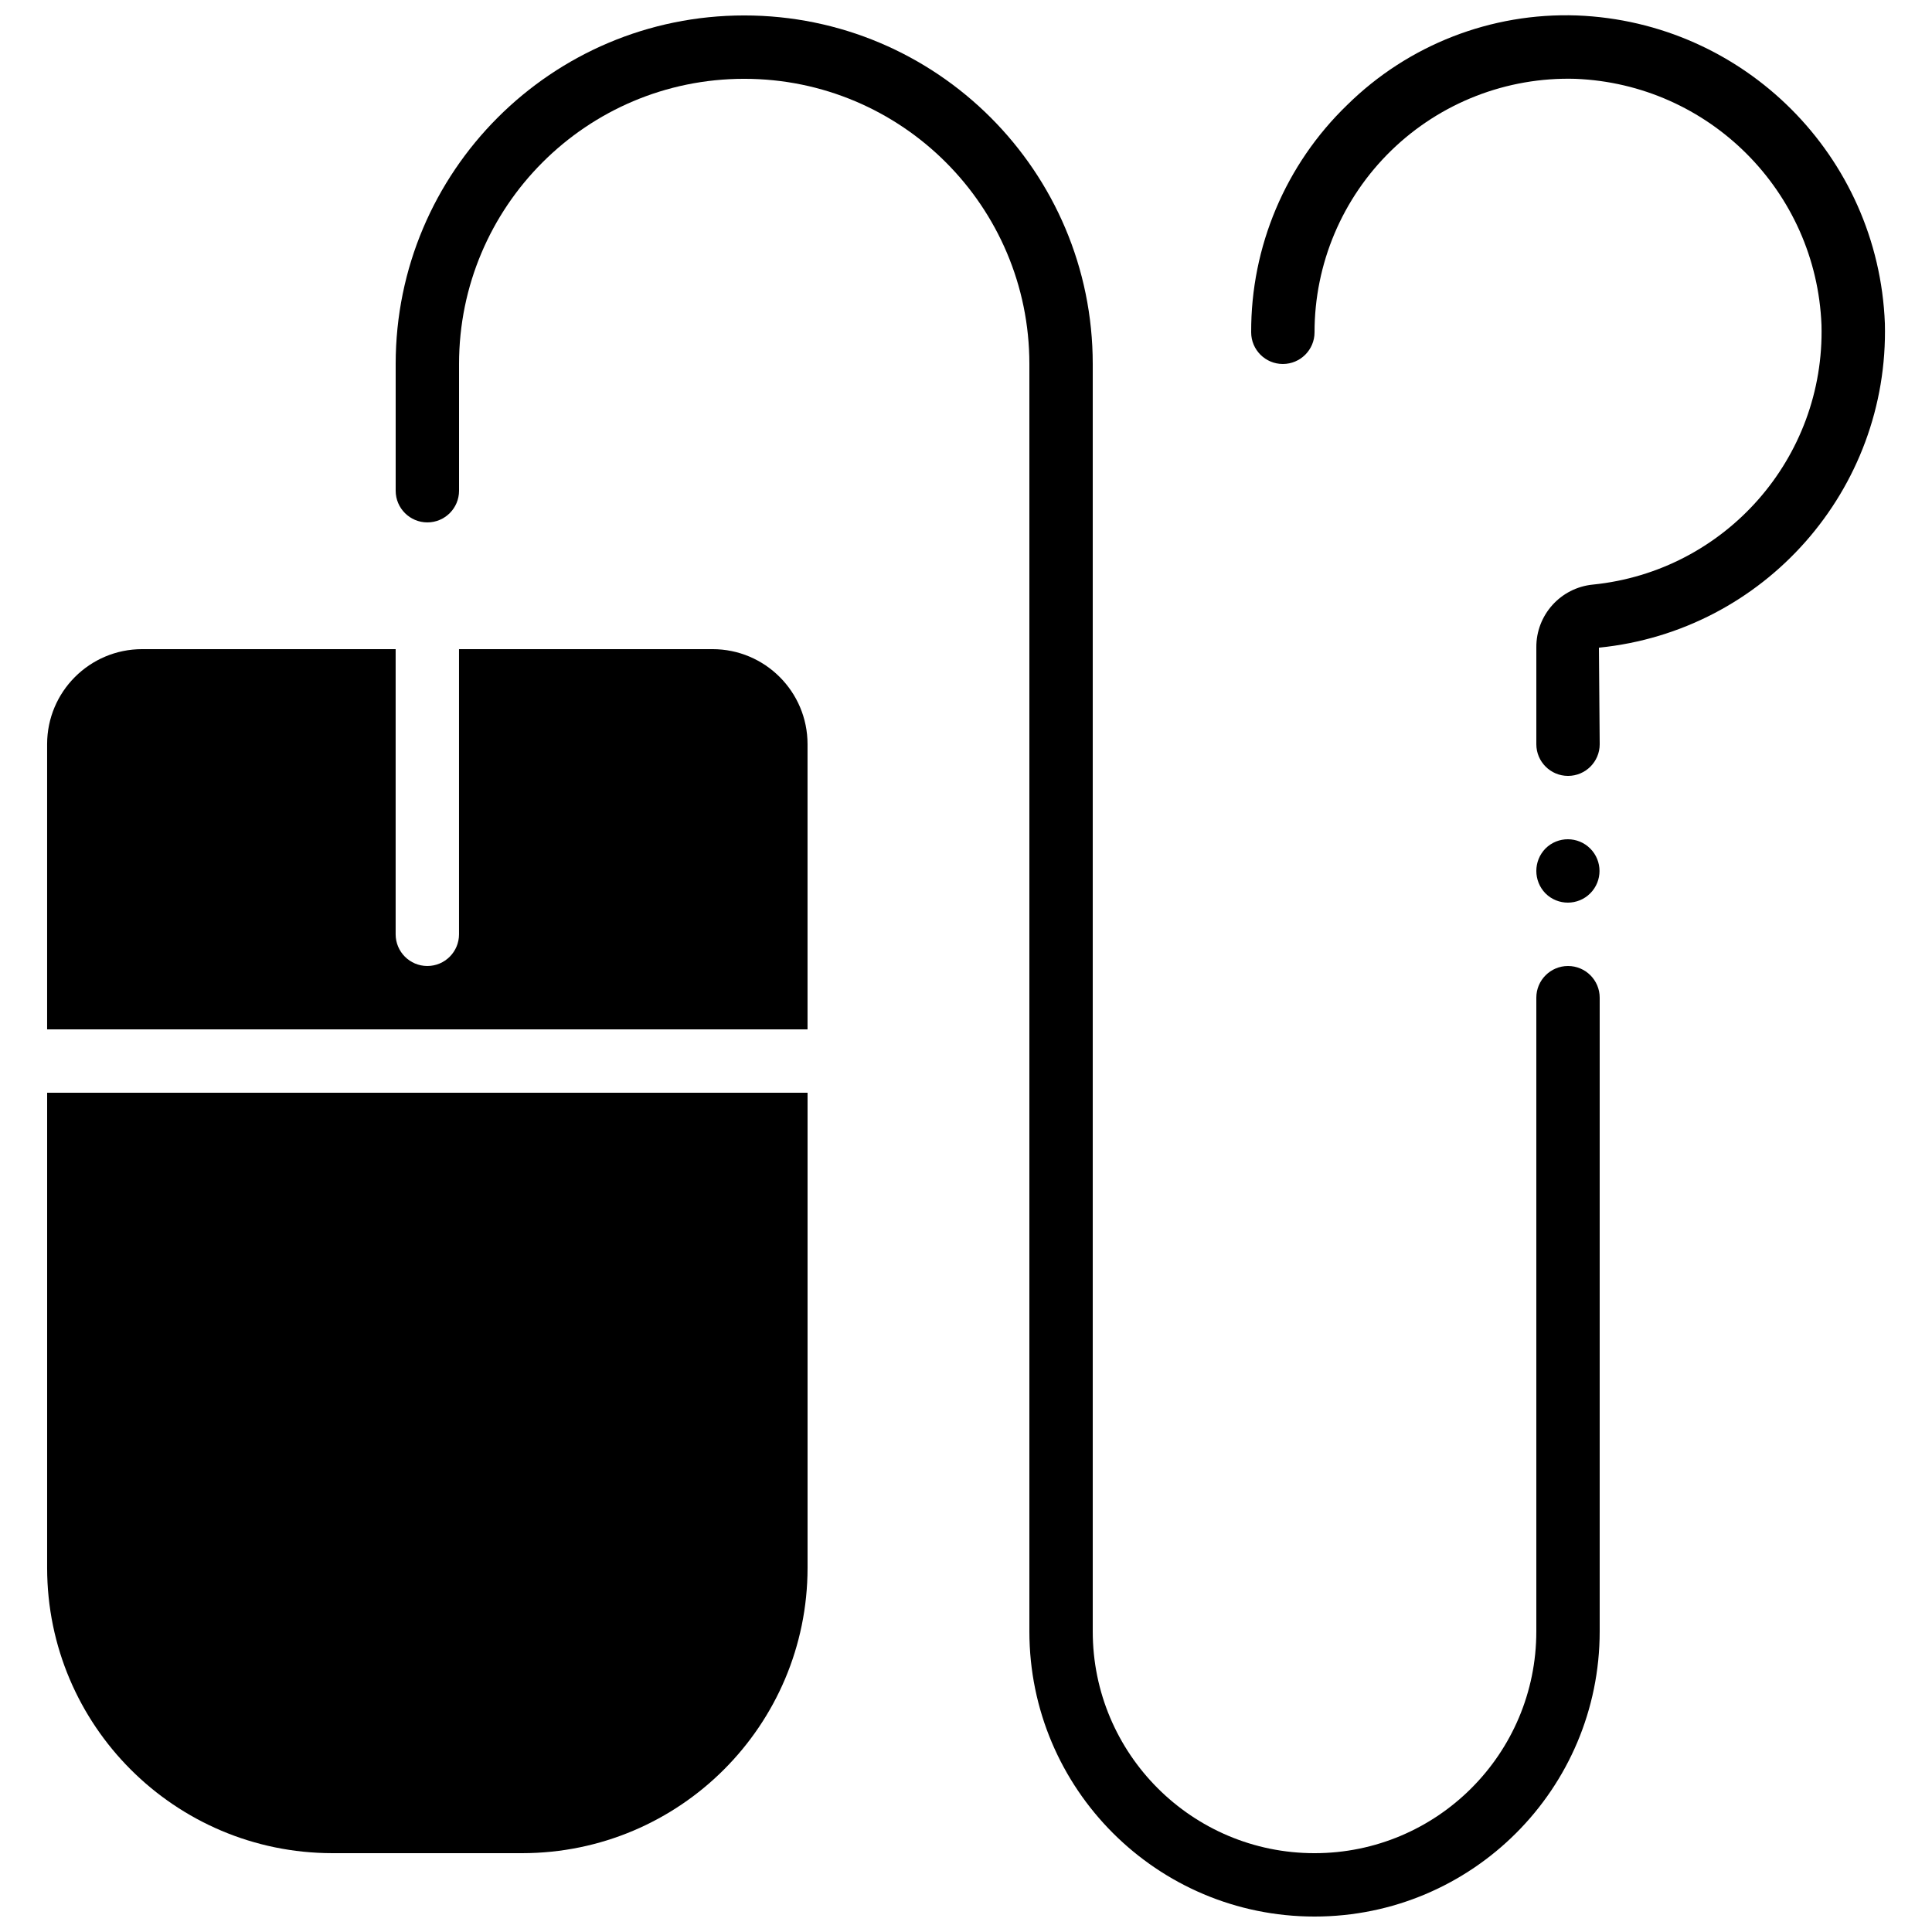
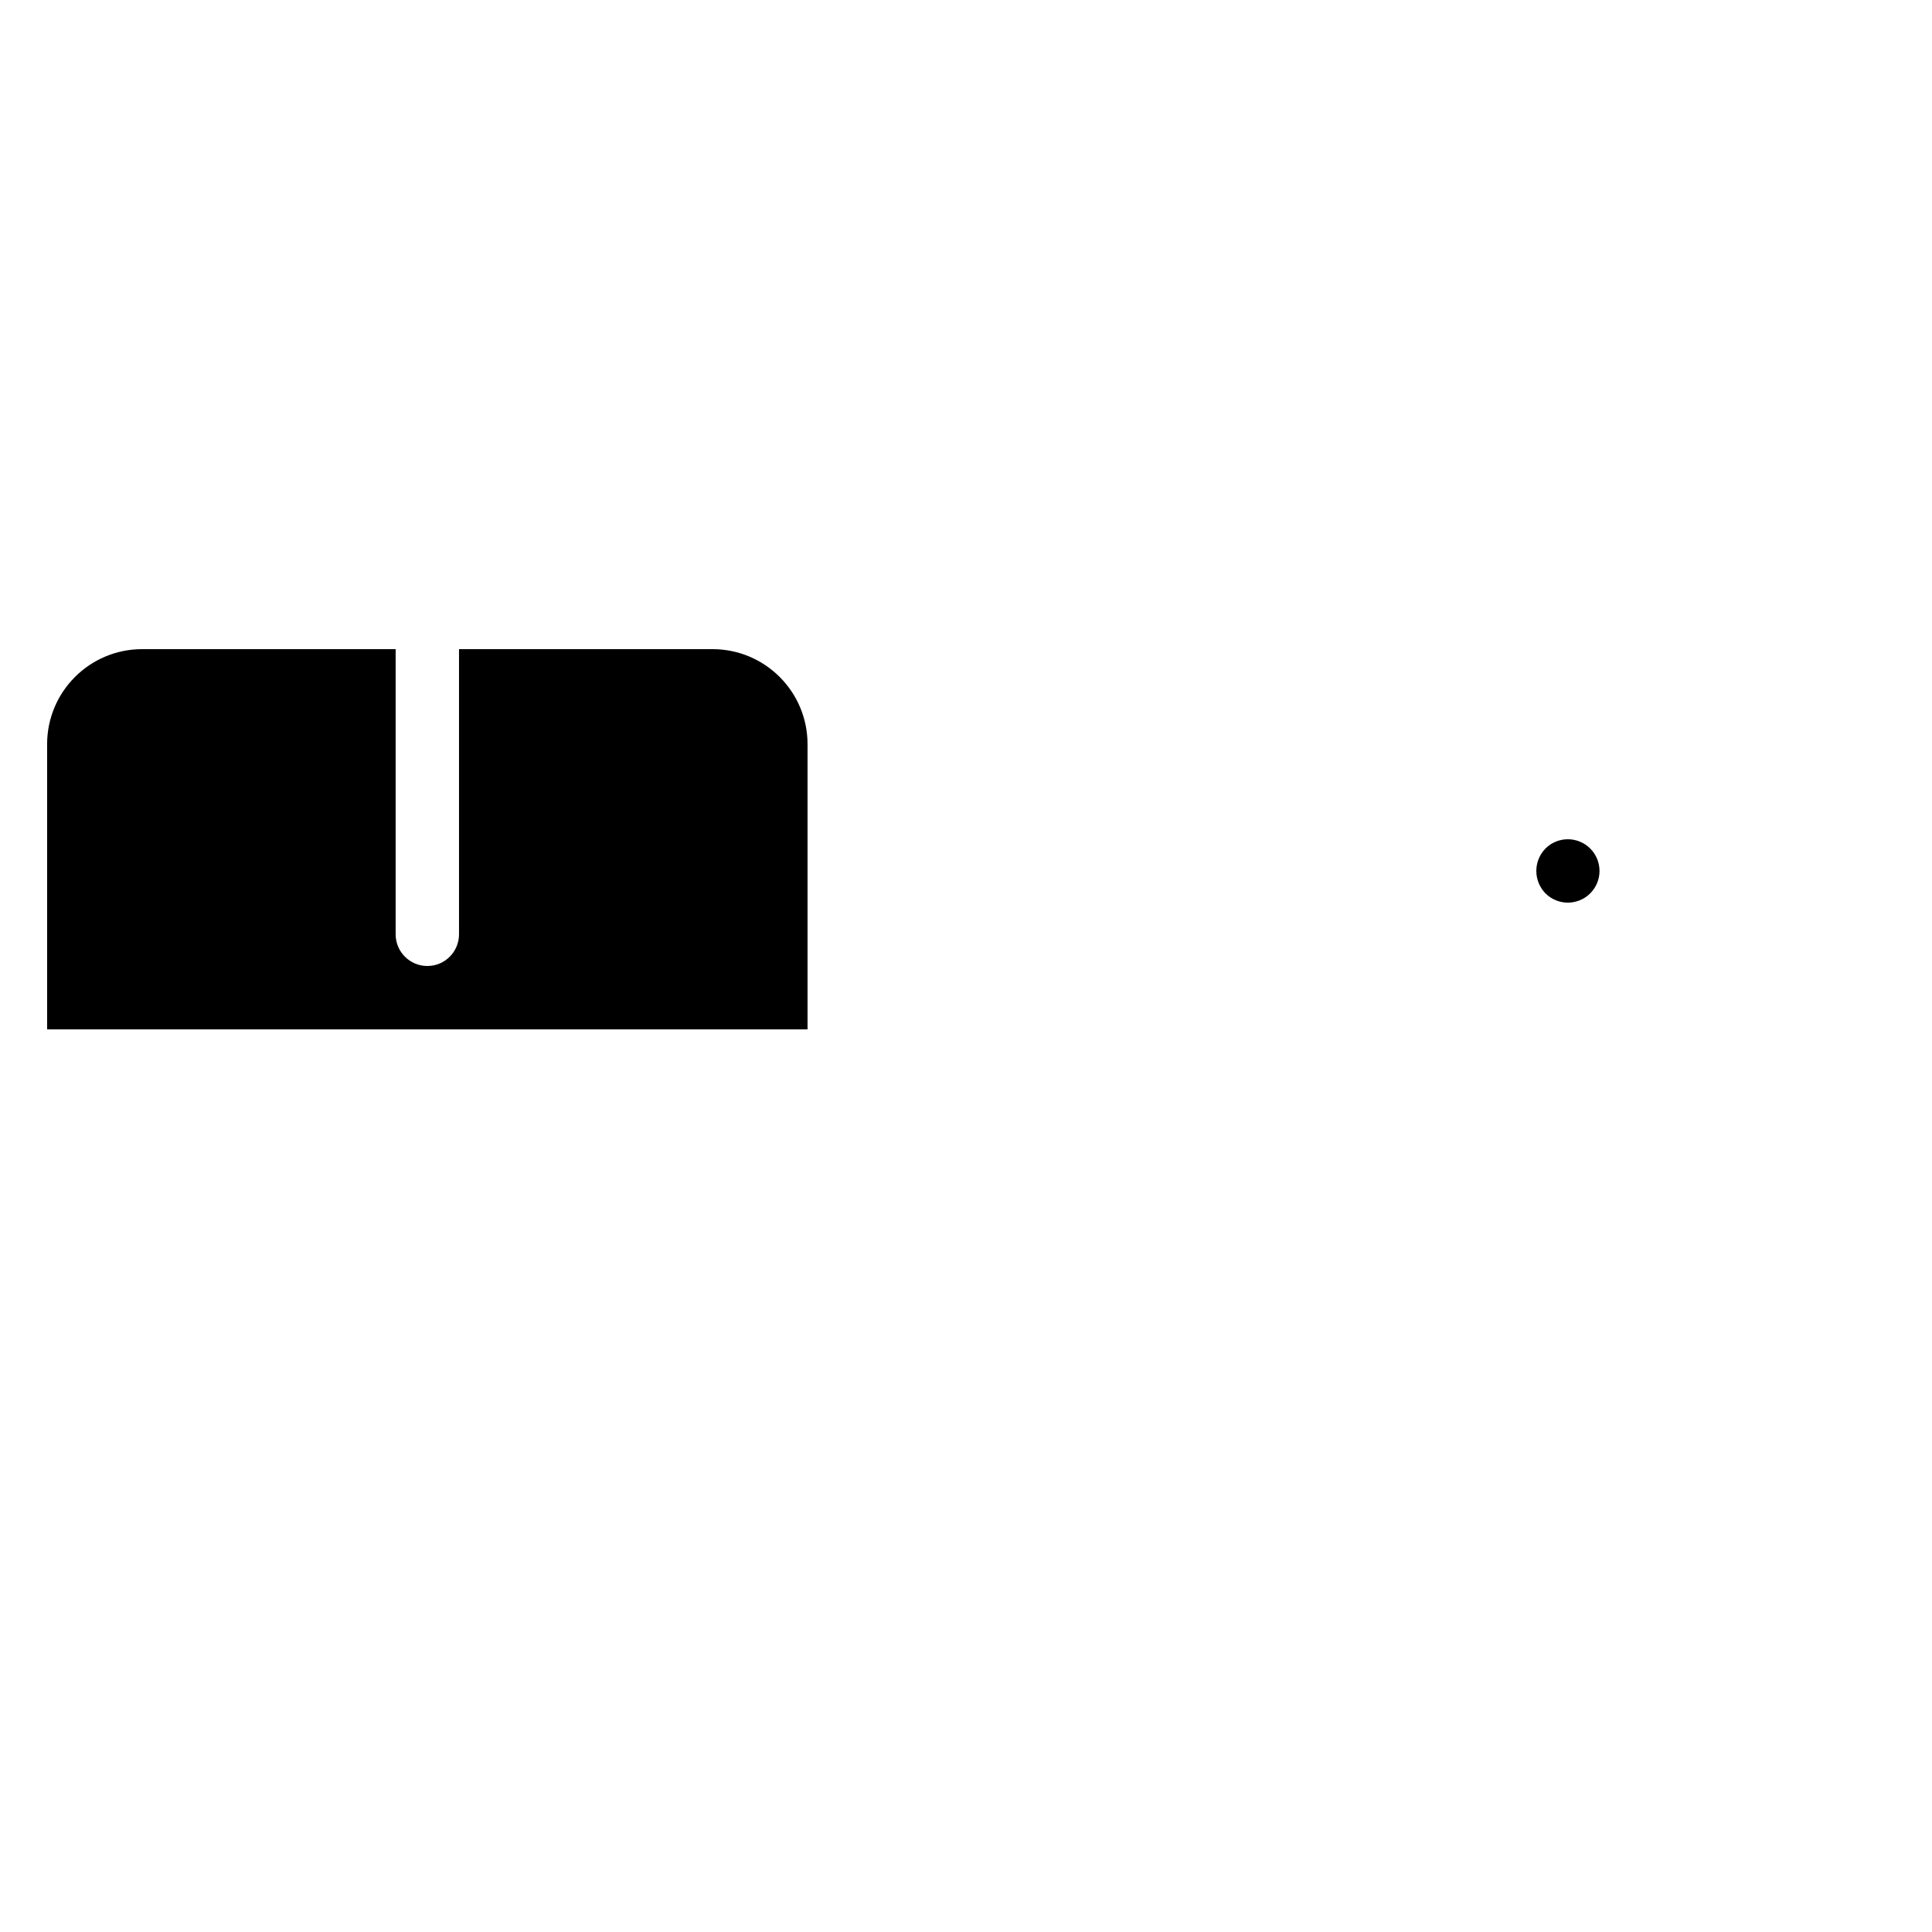
<svg xmlns="http://www.w3.org/2000/svg" width="800px" height="800px" version="1.1" viewBox="144 144 512 512">
  <defs>
    <clipPath id="b">
-       <path d="m248 148.09h320v503.81h-320z" />
-     </clipPath>
+       </clipPath>
    <clipPath id="a">
      <path d="m475 148.09h169v201.91h-169z" />
    </clipPath>
  </defs>
  <path d="m553.58 368.85c-3.25 3.309-3.25 8.609 0 11.922 3.285 3.258 8.59 3.246 11.855-0.031 3.269-3.277 3.269-8.582 0-11.859-3.266-3.277-8.57-3.293-11.855-0.031z" />
  <g clip-path="url(#b)">
-     <path d="m559.54 400c-4.637 0-8.398 3.758-8.398 8.395v167.94c0 32.461-26.316 58.777-58.777 58.777-32.461 0-58.777-26.316-58.777-58.777v-335.88c0-51.012-41.352-92.363-92.363-92.363-51.016 0-92.367 41.352-92.367 92.363v33.59c0 4.637 3.758 8.395 8.398 8.395 4.637 0 8.395-3.758 8.395-8.395v-33.59c0-41.734 33.836-75.57 75.574-75.57 41.734 0 75.57 33.836 75.57 75.57v335.88c0 41.738 33.832 75.57 75.57 75.57s75.57-33.832 75.57-75.57v-167.94c0-4.637-3.758-8.395-8.395-8.395z" />
-   </g>
-   <path d="m156.49 559.54c0.043 41.719 33.852 75.523 75.57 75.57h50.379c41.719-0.047 75.527-33.852 75.574-75.57v-125.95h-201.52z" />
+     </g>
  <path d="m332.82 316.03h-67.176v75.57c0 4.637-3.758 8.398-8.395 8.398-4.641 0-8.398-3.762-8.398-8.398v-75.57h-67.176c-13.91 0-25.188 11.277-25.188 25.191v75.57h201.52v-75.57c0-13.914-11.281-25.191-25.191-25.191z" />
  <g clip-path="url(#a)">
-     <path d="m643.51 229.69c-1.734-44.328-37.273-79.867-81.602-81.594-22.703-0.801-44.734 7.785-60.91 23.738-16.328 15.773-25.512 37.527-25.426 60.23 0 4.637 3.758 8.395 8.395 8.395 4.641 0 8.398-3.758 8.398-8.395-0.008-18.152 7.332-35.535 20.348-48.191 13.016-12.652 30.598-19.5 48.742-18.984 35.453 1.387 63.875 29.809 65.258 65.262 0.922 35.246-25.5 65.238-60.582 68.77-8.555 0.836-15.059 8.062-14.988 16.66v25.645c0 4.637 3.762 8.395 8.398 8.395 4.637 0 8.395-3.758 8.395-8.395l-0.207-25.586c43.863-4.394 76.914-41.879 75.781-85.949z" />
-   </g>
+     </g>
</svg>